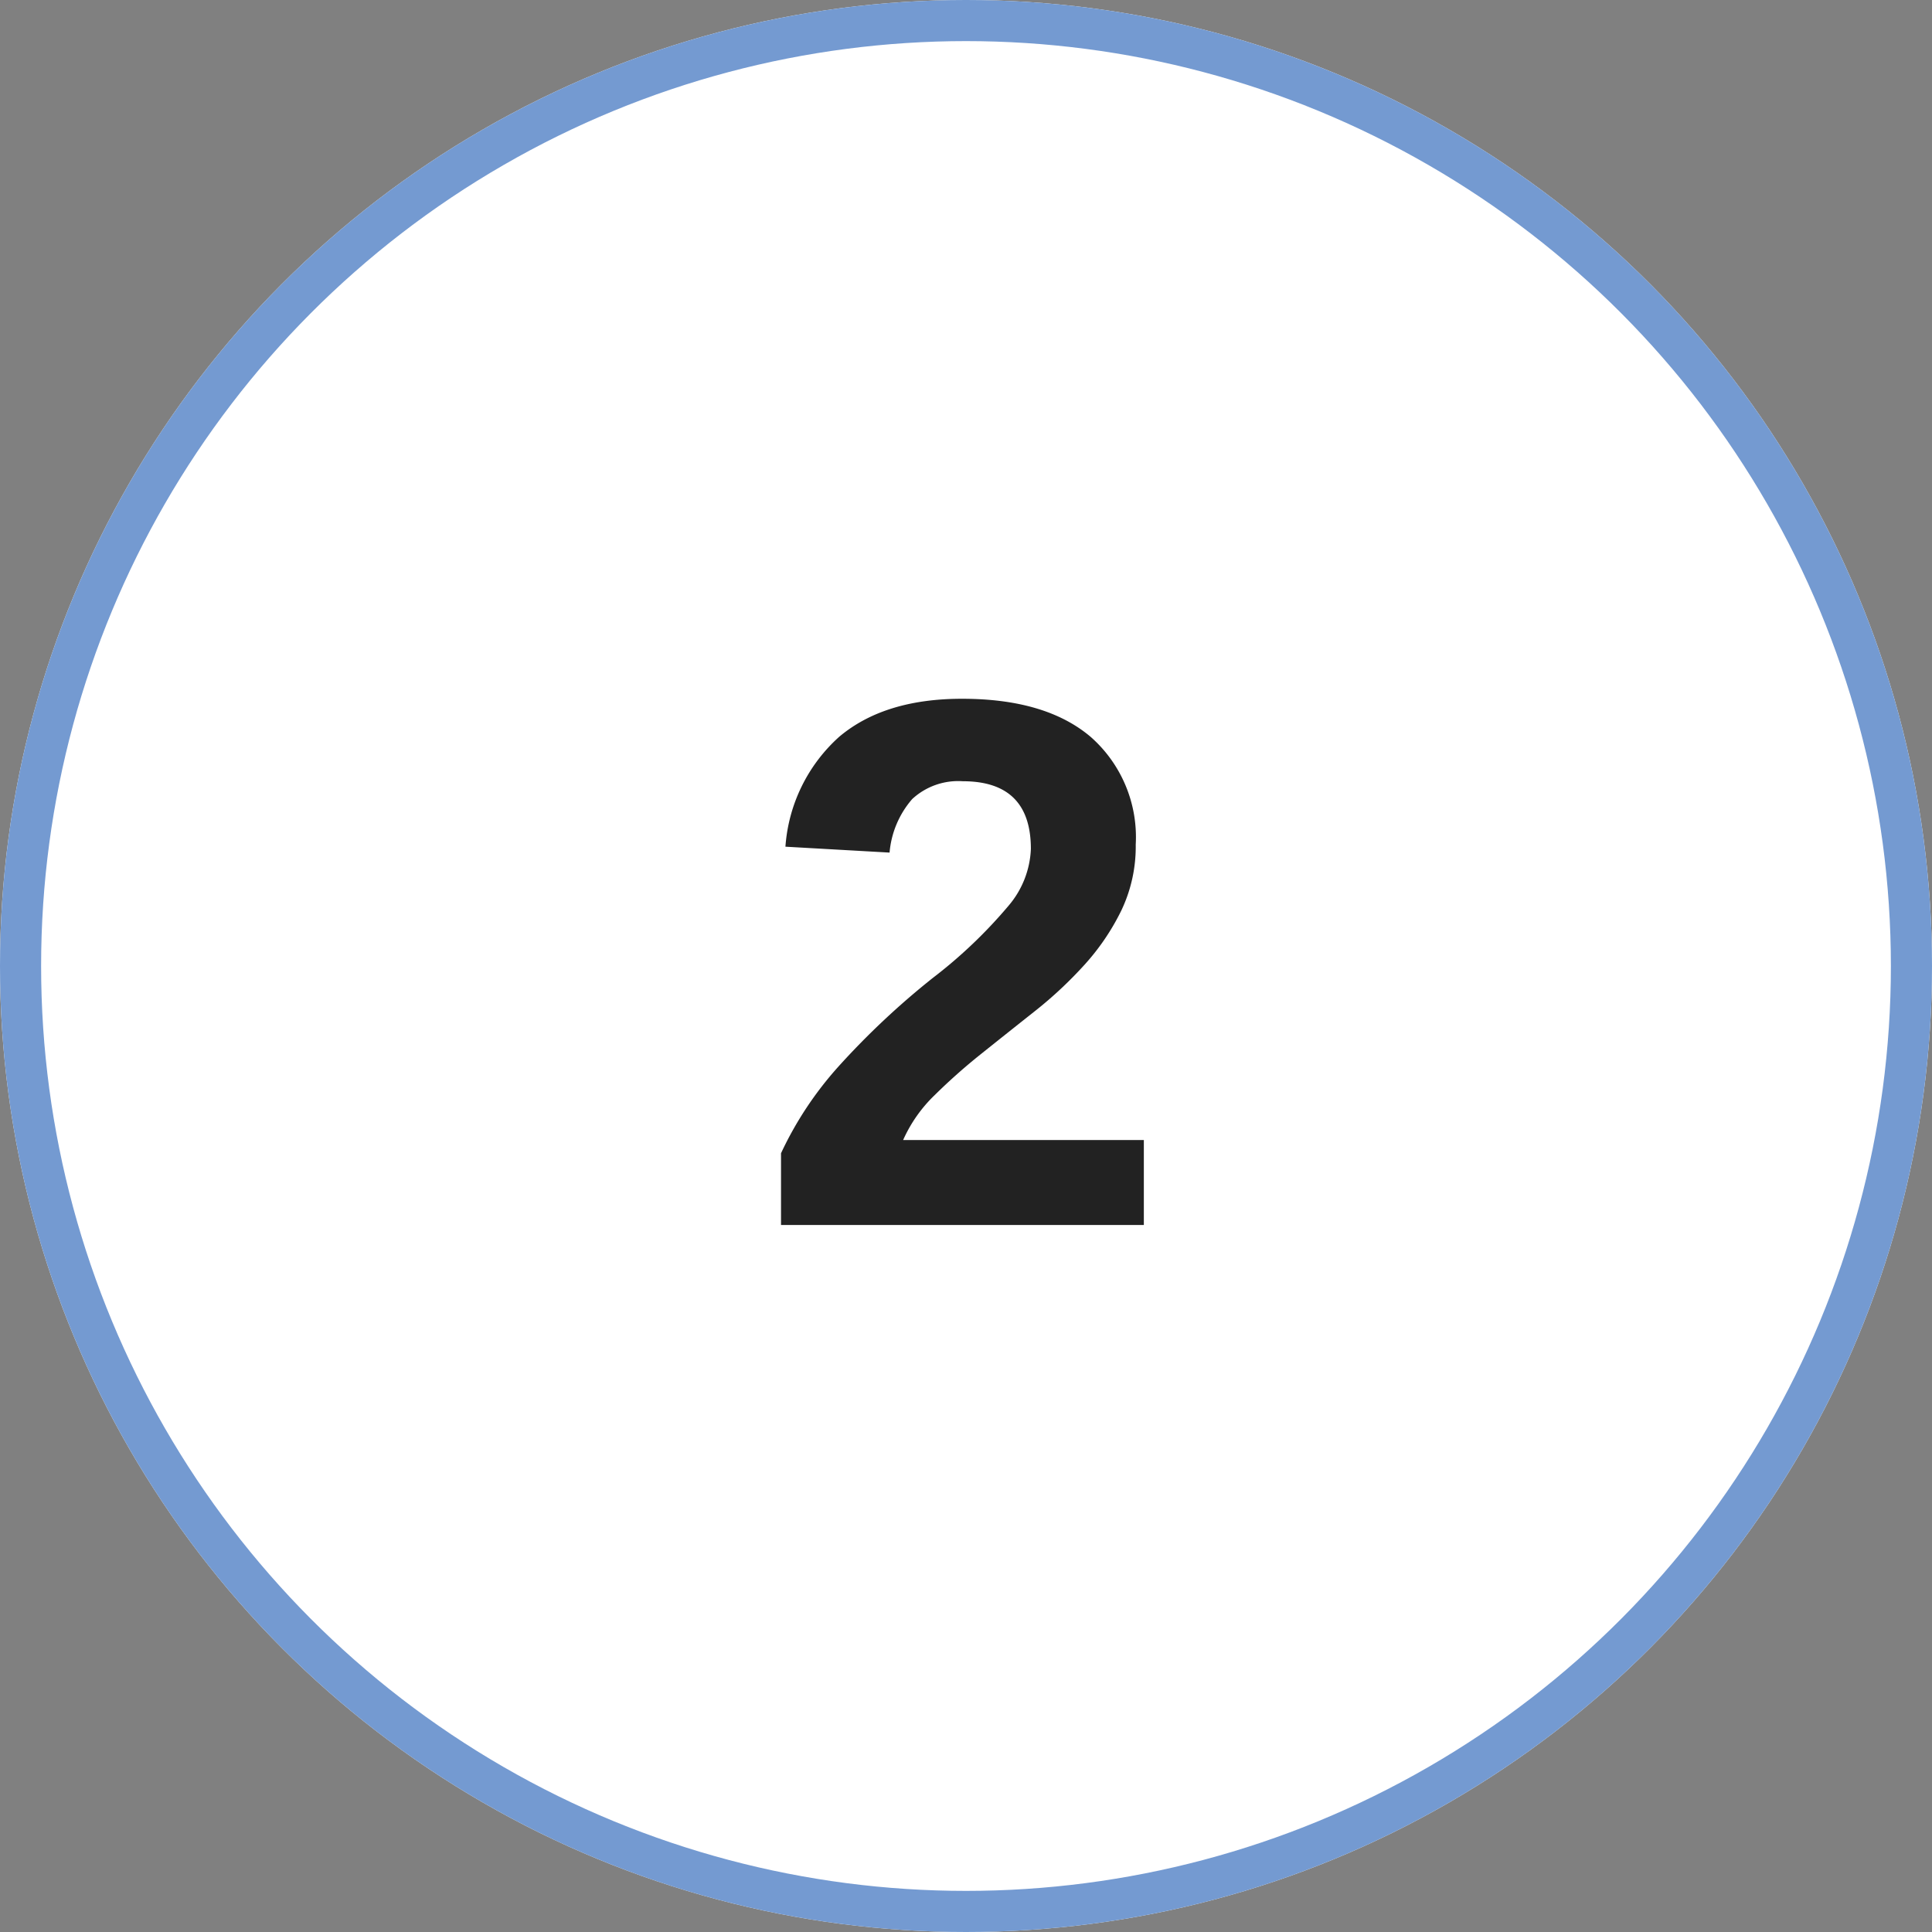
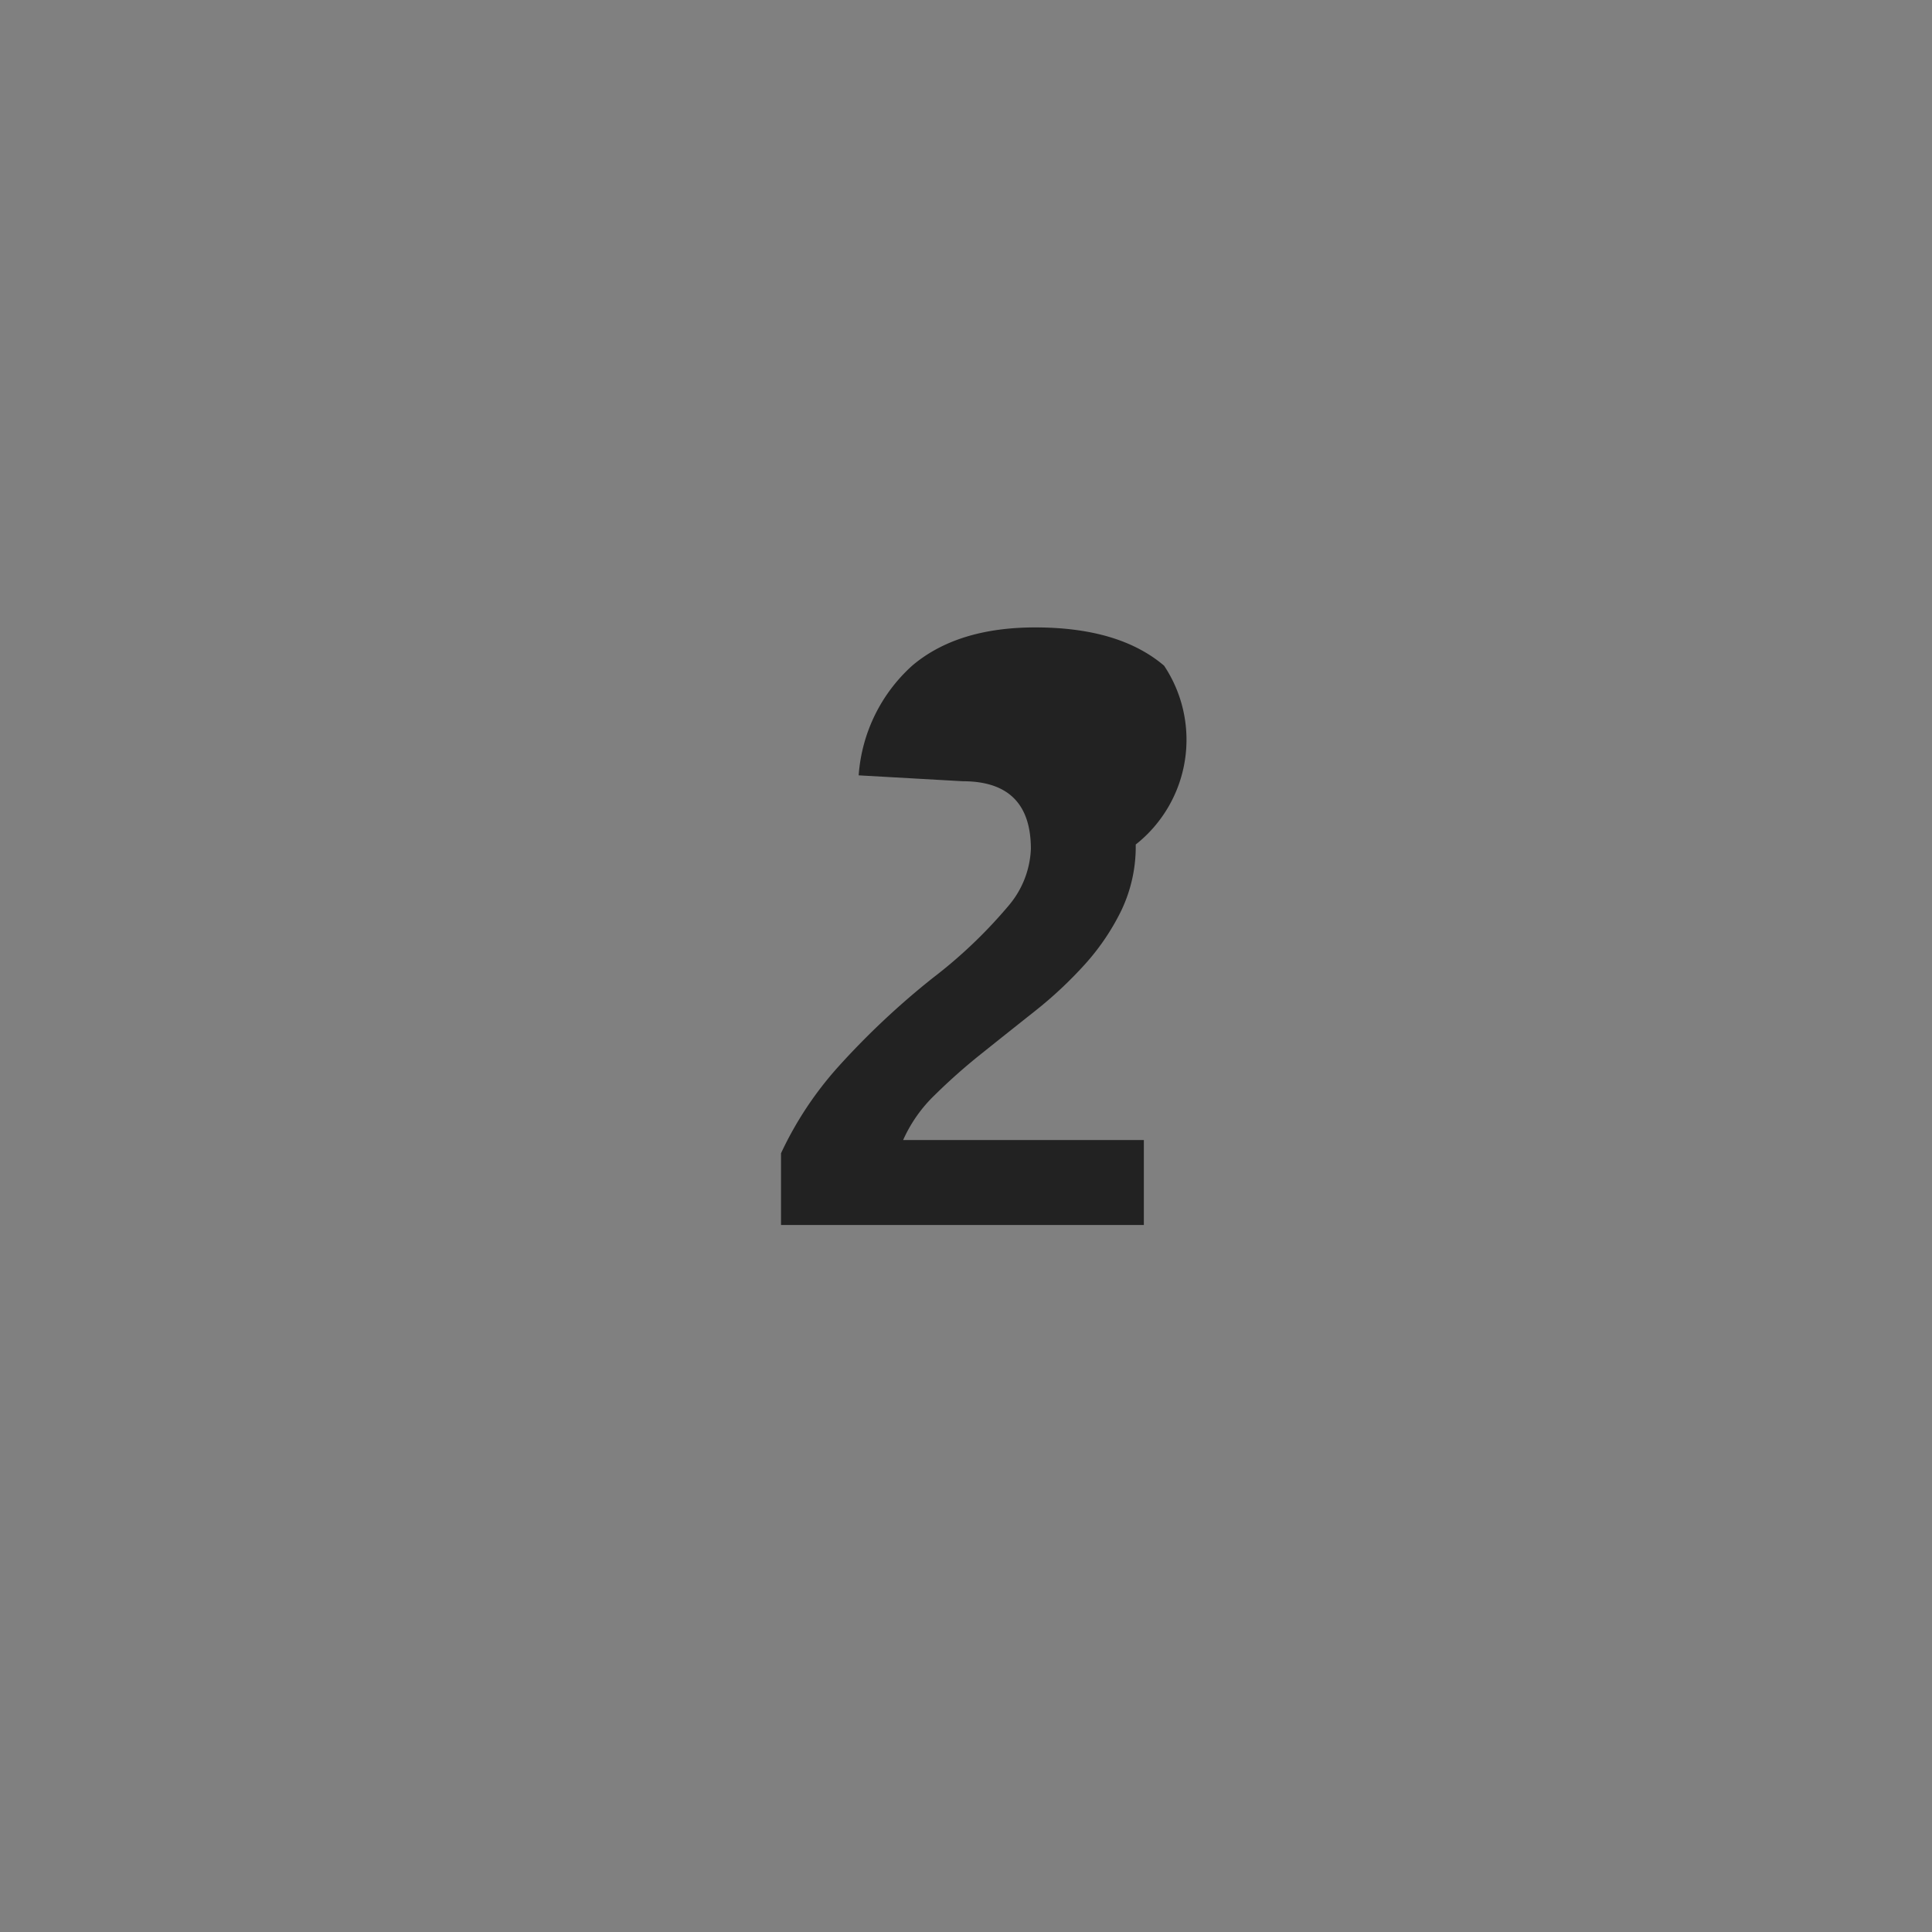
<svg xmlns="http://www.w3.org/2000/svg" width="141" height="141" viewBox="0 0 141 141">
  <rect x="0" y="0" width="141" height="141" fill="#808080" stroke="none" />
  <g id="icon_-_num2" data-name="icon - num2" transform="translate(-890 -4178)">
    <g id="Ellipse_13" data-name="Ellipse 13" transform="translate(890 4178)" fill="#fff" stroke="#749ad1" stroke-width="3">
-       <circle cx="70.5" cy="70.5" r="70.5" stroke="none" />
-       <circle cx="70.5" cy="70.5" r="69" fill="none" />
-     </g>
-     <path id="Path_107" data-name="Path 107" d="M57.113,50V44.763a25.7,25.7,0,0,1,4.2-6.338,57.439,57.439,0,0,1,6.862-6.445,35.13,35.13,0,0,0,5.573-5.317,6.8,6.8,0,0,0,1.6-4.109q0-4.941-4.968-4.941a4.939,4.939,0,0,0-3.693,1.3,6.839,6.839,0,0,0-1.652,3.907l-7.6-.43a11.9,11.9,0,0,1,3.934-8.03q3.29-2.766,8.956-2.766,6.123,0,9.4,2.793A9.744,9.744,0,0,1,83,22.231a10.825,10.825,0,0,1-1.047,4.807A16.989,16.989,0,0,1,79.268,31a29.96,29.96,0,0,1-3.639,3.4q-2,1.584-3.881,3.088a43.118,43.118,0,0,0-3.424,3.035,10.45,10.45,0,0,0-2.3,3.276H83.592V50Z" transform="translate(889.887 4217.403)" fill="#222" />
+       </g>
+     <path id="Path_107" data-name="Path 107" d="M57.113,50V44.763a25.7,25.7,0,0,1,4.2-6.338,57.439,57.439,0,0,1,6.862-6.445,35.13,35.13,0,0,0,5.573-5.317,6.8,6.8,0,0,0,1.6-4.109q0-4.941-4.968-4.941l-7.6-.43a11.9,11.9,0,0,1,3.934-8.03q3.29-2.766,8.956-2.766,6.123,0,9.4,2.793A9.744,9.744,0,0,1,83,22.231a10.825,10.825,0,0,1-1.047,4.807A16.989,16.989,0,0,1,79.268,31a29.96,29.96,0,0,1-3.639,3.4q-2,1.584-3.881,3.088a43.118,43.118,0,0,0-3.424,3.035,10.45,10.45,0,0,0-2.3,3.276H83.592V50Z" transform="translate(889.887 4217.403)" fill="#222" />
  </g>
</svg>